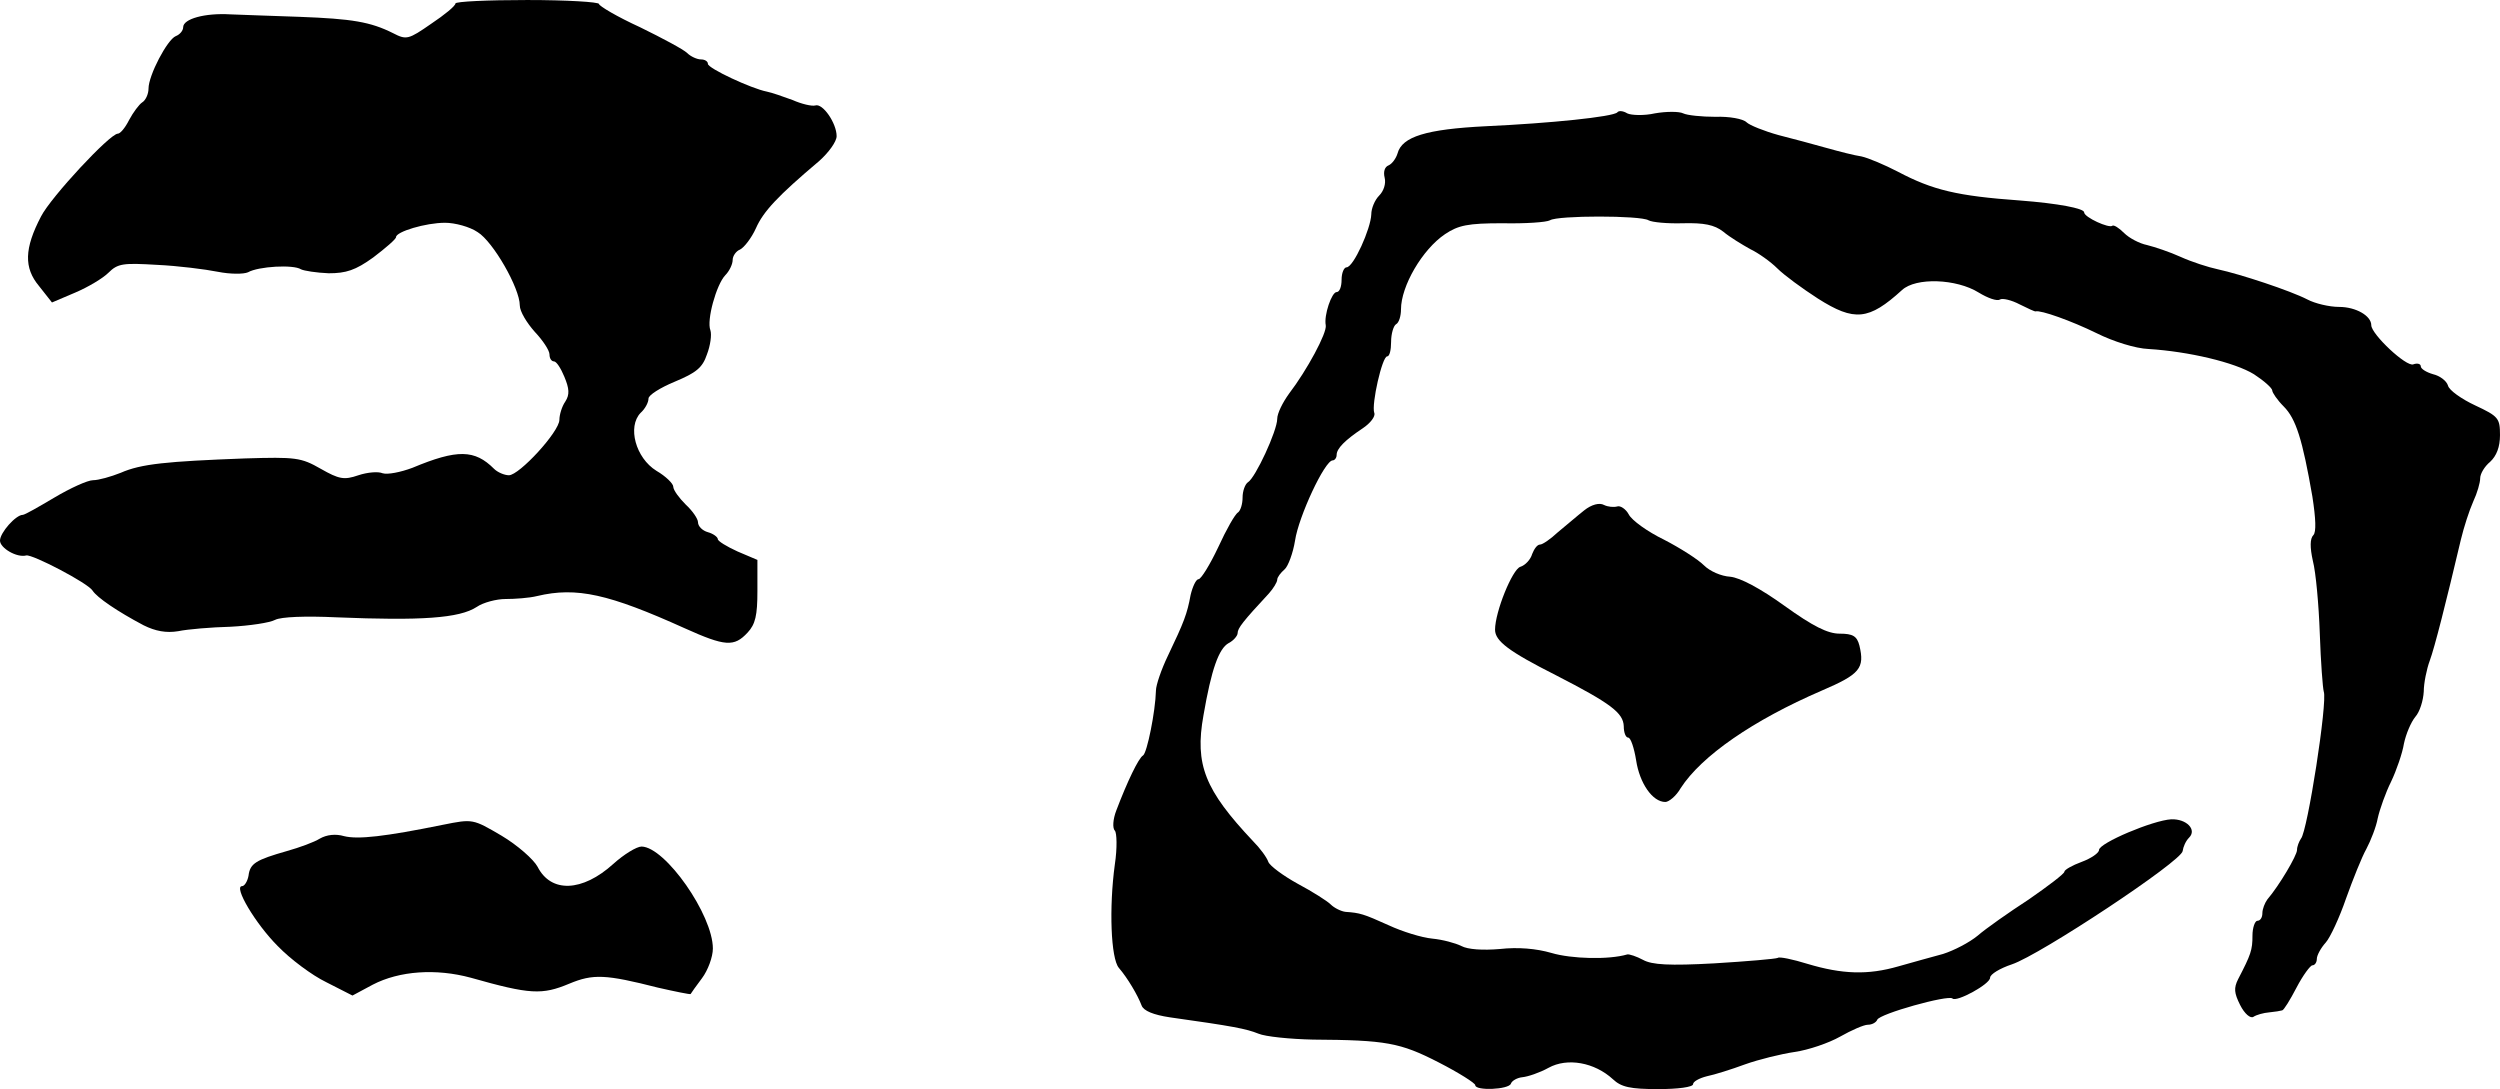
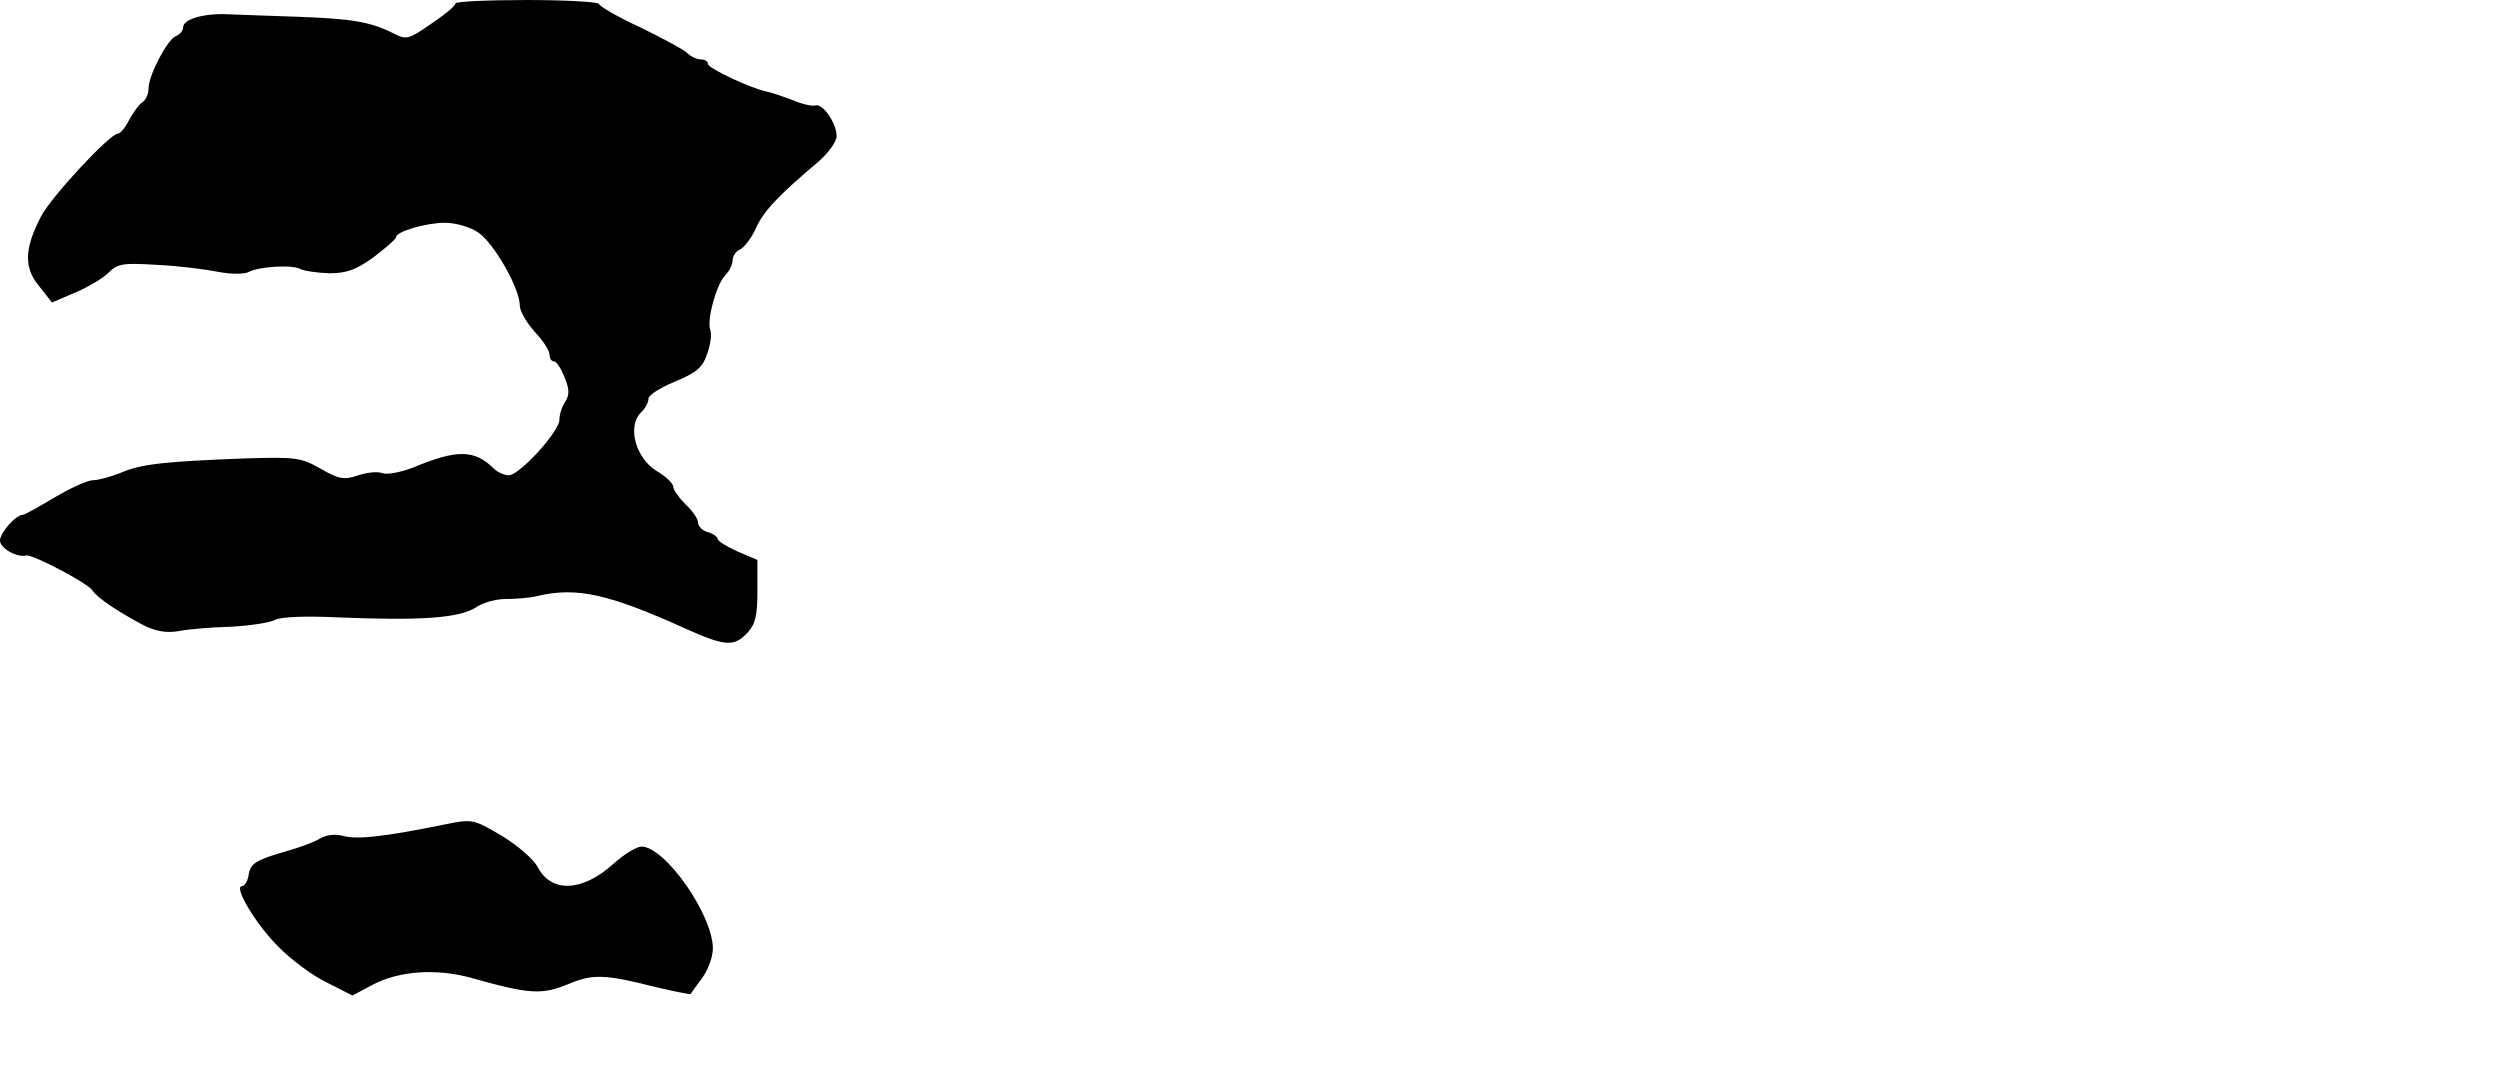
<svg xmlns="http://www.w3.org/2000/svg" version="1.0" width="505pt" height="220pt" viewBox="0 0 505 220" preserveAspectRatio="xMidYMid meet">
  <g transform="translate(0,220) scale(0.1,-0.1)" fill="#000000" stroke="none">
    <path d="M920 2193 c0 -5 -22 -23 -49 -41 -46 -32 -50 -33 -77 -19 -46 23 -83 29 -189 33 -55 2 -118 4 -140 5 -51 3 -95 -9 -95 -26 0 -7 -7 -15 -15 -18 -17 -7 -55 -79 -55 -106 0 -11 -6 -24 -13 -28 -6 -4 -18 -20 -26 -35 -8 -16 -18 -28 -23 -28 -16 0 -135 -128 -155 -167 -34 -65 -35 -104 -4 -141 l26 -33 47 20 c26 11 56 29 67 40 19 19 30 20 98 16 43 -2 98 -9 123 -14 25 -5 52 -5 61 -1 21 12 92 16 107 6 6 -3 31 -7 56 -8 35 0 54 6 90 32 25 19 46 37 46 41 0 11 60 29 99 29 20 0 50 -8 66 -19 31 -19 85 -113 85 -148 0 -12 14 -35 30 -53 17 -18 30 -38 30 -46 0 -8 4 -14 9 -14 5 0 14 -14 21 -31 10 -24 11 -36 2 -50 -7 -10 -12 -27 -12 -37 0 -24 -81 -112 -102 -112 -9 0 -23 6 -30 13 -39 39 -74 40 -165 2 -24 -9 -50 -14 -60 -11 -9 4 -31 2 -49 -4 -29 -10 -39 -8 -76 13 -40 23 -51 24 -153 21 -159 -6 -210 -11 -251 -29 -20 -8 -45 -15 -56 -15 -11 0 -46 -16 -78 -35 -32 -19 -60 -35 -64 -35 -14 0 -46 -36 -46 -52 0 -15 34 -35 53 -30 12 3 125 -56 134 -71 9 -14 50 -42 103 -70 24 -12 46 -16 70 -12 19 4 67 8 106 9 38 2 79 8 90 14 12 6 61 8 124 5 170 -7 248 -2 283 21 13 9 40 16 58 16 19 0 48 2 64 6 80 19 145 4 298 -65 82 -37 100 -38 127 -9 16 17 20 35 20 84 l0 63 -40 17 c-22 10 -40 21 -40 25 0 4 -9 11 -20 14 -11 3 -20 12 -20 20 0 7 -11 23 -25 36 -13 13 -25 29 -25 36 0 6 -15 21 -34 32 -42 26 -59 89 -32 117 9 8 16 21 16 29 0 7 24 22 53 34 43 18 56 28 65 55 7 18 10 40 7 49 -8 20 12 92 30 111 8 8 15 22 15 31 0 8 7 18 15 21 8 4 23 23 32 43 15 34 44 65 128 136 19 17 35 39 35 50 0 26 -28 67 -43 62 -7 -2 -28 3 -46 11 -19 7 -42 15 -52 17 -31 6 -119 47 -119 56 0 5 -6 9 -14 9 -8 0 -21 6 -28 13 -7 7 -50 30 -95 52 -46 21 -83 43 -83 47 0 4 -65 8 -145 8 -80 0 -145 -3 -145 -7z" />
-     <path d="M3267 1973 c-9 -9 -135 -22 -266 -28 -120 -6 -169 -21 -178 -55 -3 -10 -11 -21 -18 -24 -8 -3 -11 -13 -8 -25 3 -12 -2 -27 -11 -36 -9 -9 -16 -26 -16 -38 -1 -29 -36 -107 -50 -107 -5 0 -10 -11 -10 -25 0 -14 -4 -25 -10 -25 -10 0 -26 -47 -22 -67 3 -15 -38 -91 -74 -138 -13 -18 -24 -40 -24 -51 0 -24 -44 -119 -59 -128 -6 -4 -11 -18 -11 -31 0 -13 -4 -26 -9 -30 -6 -3 -24 -35 -40 -70 -17 -36 -35 -65 -40 -65 -5 0 -12 -15 -16 -32 -7 -38 -13 -54 -46 -123 -13 -27 -24 -59 -24 -70 -1 -42 -18 -126 -26 -131 -9 -5 -32 -53 -54 -111 -7 -18 -8 -36 -3 -41 4 -4 5 -35 0 -68 -12 -88 -8 -190 8 -209 18 -21 38 -55 46 -76 4 -11 24 -19 57 -24 128 -18 154 -23 179 -33 14 -6 64 -11 110 -12 148 -1 176 -6 254 -46 41 -21 74 -42 74 -46 0 -12 68 -9 72 3 2 6 13 12 23 13 11 1 35 9 53 19 38 21 93 11 130 -23 17 -16 35 -20 92 -20 39 0 70 4 70 10 0 5 12 12 28 16 15 3 50 14 77 24 28 10 73 21 100 25 28 4 69 18 92 31 23 13 48 24 56 24 9 0 17 5 19 10 4 12 144 51 152 43 8 -8 76 29 76 42 0 7 20 19 44 27 57 19 344 209 345 229 1 8 6 20 13 27 16 16 -5 38 -36 37 -37 -2 -146 -48 -146 -62 0 -6 -16 -17 -35 -24 -19 -7 -35 -16 -35 -20 0 -4 -33 -29 -72 -56 -40 -26 -87 -59 -103 -73 -17 -14 -48 -30 -70 -37 -22 -6 -62 -17 -90 -25 -62 -18 -114 -16 -184 5 -29 9 -57 15 -60 12 -4 -2 -62 -7 -128 -11 -91 -5 -126 -3 -144 7 -13 7 -28 12 -32 11 -37 -11 -113 -9 -153 3 -31 9 -68 12 -104 8 -35 -3 -65 -1 -78 6 -12 6 -38 13 -59 15 -21 2 -60 14 -88 27 -51 23 -58 25 -87 27 -9 1 -23 8 -30 15 -7 7 -37 26 -67 42 -29 16 -56 36 -59 44 -3 9 -17 28 -31 42 -97 103 -118 154 -100 254 16 93 31 135 51 146 10 5 18 15 18 20 0 10 11 24 63 80 9 10 17 23 17 28 0 5 7 14 15 21 7 6 17 33 21 58 7 48 60 162 76 162 4 0 8 5 8 11 0 13 17 30 53 54 15 10 26 24 23 31 -6 17 16 114 26 114 5 0 8 13 8 29 0 17 5 33 10 36 6 3 10 17 10 30 0 47 43 121 89 152 27 18 46 22 116 22 46 -1 89 2 96 6 15 10 183 10 199 0 7 -4 38 -7 70 -6 42 1 63 -3 81 -17 13 -11 38 -26 54 -35 17 -8 42 -26 55 -39 14 -14 51 -41 82 -61 74 -47 103 -44 170 17 28 26 110 23 155 -5 18 -11 37 -18 43 -14 5 3 23 -1 40 -10 16 -8 31 -15 32 -14 10 3 72 -19 123 -44 34 -17 79 -31 105 -32 81 -5 174 -27 213 -51 20 -13 37 -28 37 -33 0 -4 10 -19 23 -32 25 -25 38 -67 58 -182 7 -45 8 -72 2 -78 -7 -7 -7 -25 -1 -52 6 -23 12 -89 14 -147 2 -58 6 -110 8 -117 8 -20 -33 -283 -46 -297 -4 -6 -8 -16 -8 -23 0 -11 -36 -72 -60 -100 -5 -7 -10 -19 -10 -28 0 -8 -4 -15 -10 -15 -5 0 -10 -14 -10 -30 0 -29 -3 -38 -29 -88 -9 -18 -8 -28 4 -52 9 -18 21 -28 27 -24 6 4 20 8 32 9 11 1 23 3 26 4 3 0 16 21 29 46 13 25 28 45 32 45 5 0 9 6 9 13 0 7 8 22 18 33 9 10 28 51 41 89 14 39 32 84 41 100 9 17 20 45 23 62 4 18 16 52 27 74 11 23 23 58 26 77 4 19 14 43 23 54 9 10 16 33 17 51 0 17 6 46 12 62 10 27 33 118 63 245 6 25 17 59 25 77 8 17 14 38 14 47 0 9 9 24 20 33 13 12 20 30 20 54 0 34 -3 38 -50 60 -28 13 -53 31 -55 40 -3 10 -17 20 -30 23 -14 4 -25 11 -25 16 0 5 -7 7 -15 4 -14 -6 -85 61 -85 79 0 19 -31 37 -65 37 -20 0 -49 7 -64 15 -35 18 -135 51 -181 61 -19 4 -53 15 -75 25 -22 10 -52 20 -68 24 -15 3 -36 14 -46 24 -11 11 -21 17 -24 15 -6 -6 -57 17 -57 27 0 8 -52 18 -130 24 -126 9 -176 21 -246 58 -27 14 -60 28 -74 31 -14 2 -45 10 -70 17 -25 7 -69 19 -97 26 -29 8 -59 20 -65 26 -7 7 -35 12 -63 11 -27 0 -57 3 -65 7 -8 4 -34 4 -57 0 -22 -5 -48 -4 -56 0 -8 5 -17 6 -20 2z" />
-     <path d="M3200 1169 c-14 -11 -37 -31 -53 -44 -15 -14 -31 -25 -36 -25 -6 0 -12 -9 -16 -19 -3 -11 -14 -23 -24 -26 -16 -5 -51 -91 -51 -127 0 -23 28 -44 123 -92 111 -57 136 -76 137 -103 0 -13 4 -23 9 -23 5 0 12 -21 16 -46 7 -46 33 -84 59 -84 7 0 22 12 31 28 42 65 146 137 285 197 77 33 87 45 76 91 -5 19 -13 24 -40 24 -24 0 -54 15 -111 56 -50 36 -90 57 -110 59 -18 1 -41 11 -53 23 -12 12 -48 35 -81 52 -33 16 -65 39 -71 51 -6 11 -17 18 -23 16 -7 -2 -19 -1 -27 3 -9 5 -25 1 -40 -11z" />
+     <path d="M3200 1169 z" />
    <path d="M895 534 c-118 -24 -172 -30 -200 -23 -17 5 -35 3 -49 -5 -11 -7 -41 -18 -66 -25 -63 -18 -75 -25 -78 -50 -2 -11 -8 -21 -13 -21 -18 0 27 -76 72 -121 25 -26 69 -59 98 -73 l53 -27 41 22 c54 28 128 33 198 14 120 -34 144 -35 199 -12 48 20 73 19 179 -8 35 -8 65 -14 66 -13 1 2 11 16 23 32 12 16 22 43 22 60 0 68 -96 205 -144 206 -10 0 -36 -16 -57 -35 -63 -57 -126 -59 -153 -6 -8 15 -41 44 -73 63 -58 34 -58 34 -118 22z" />
  </g>
</svg>